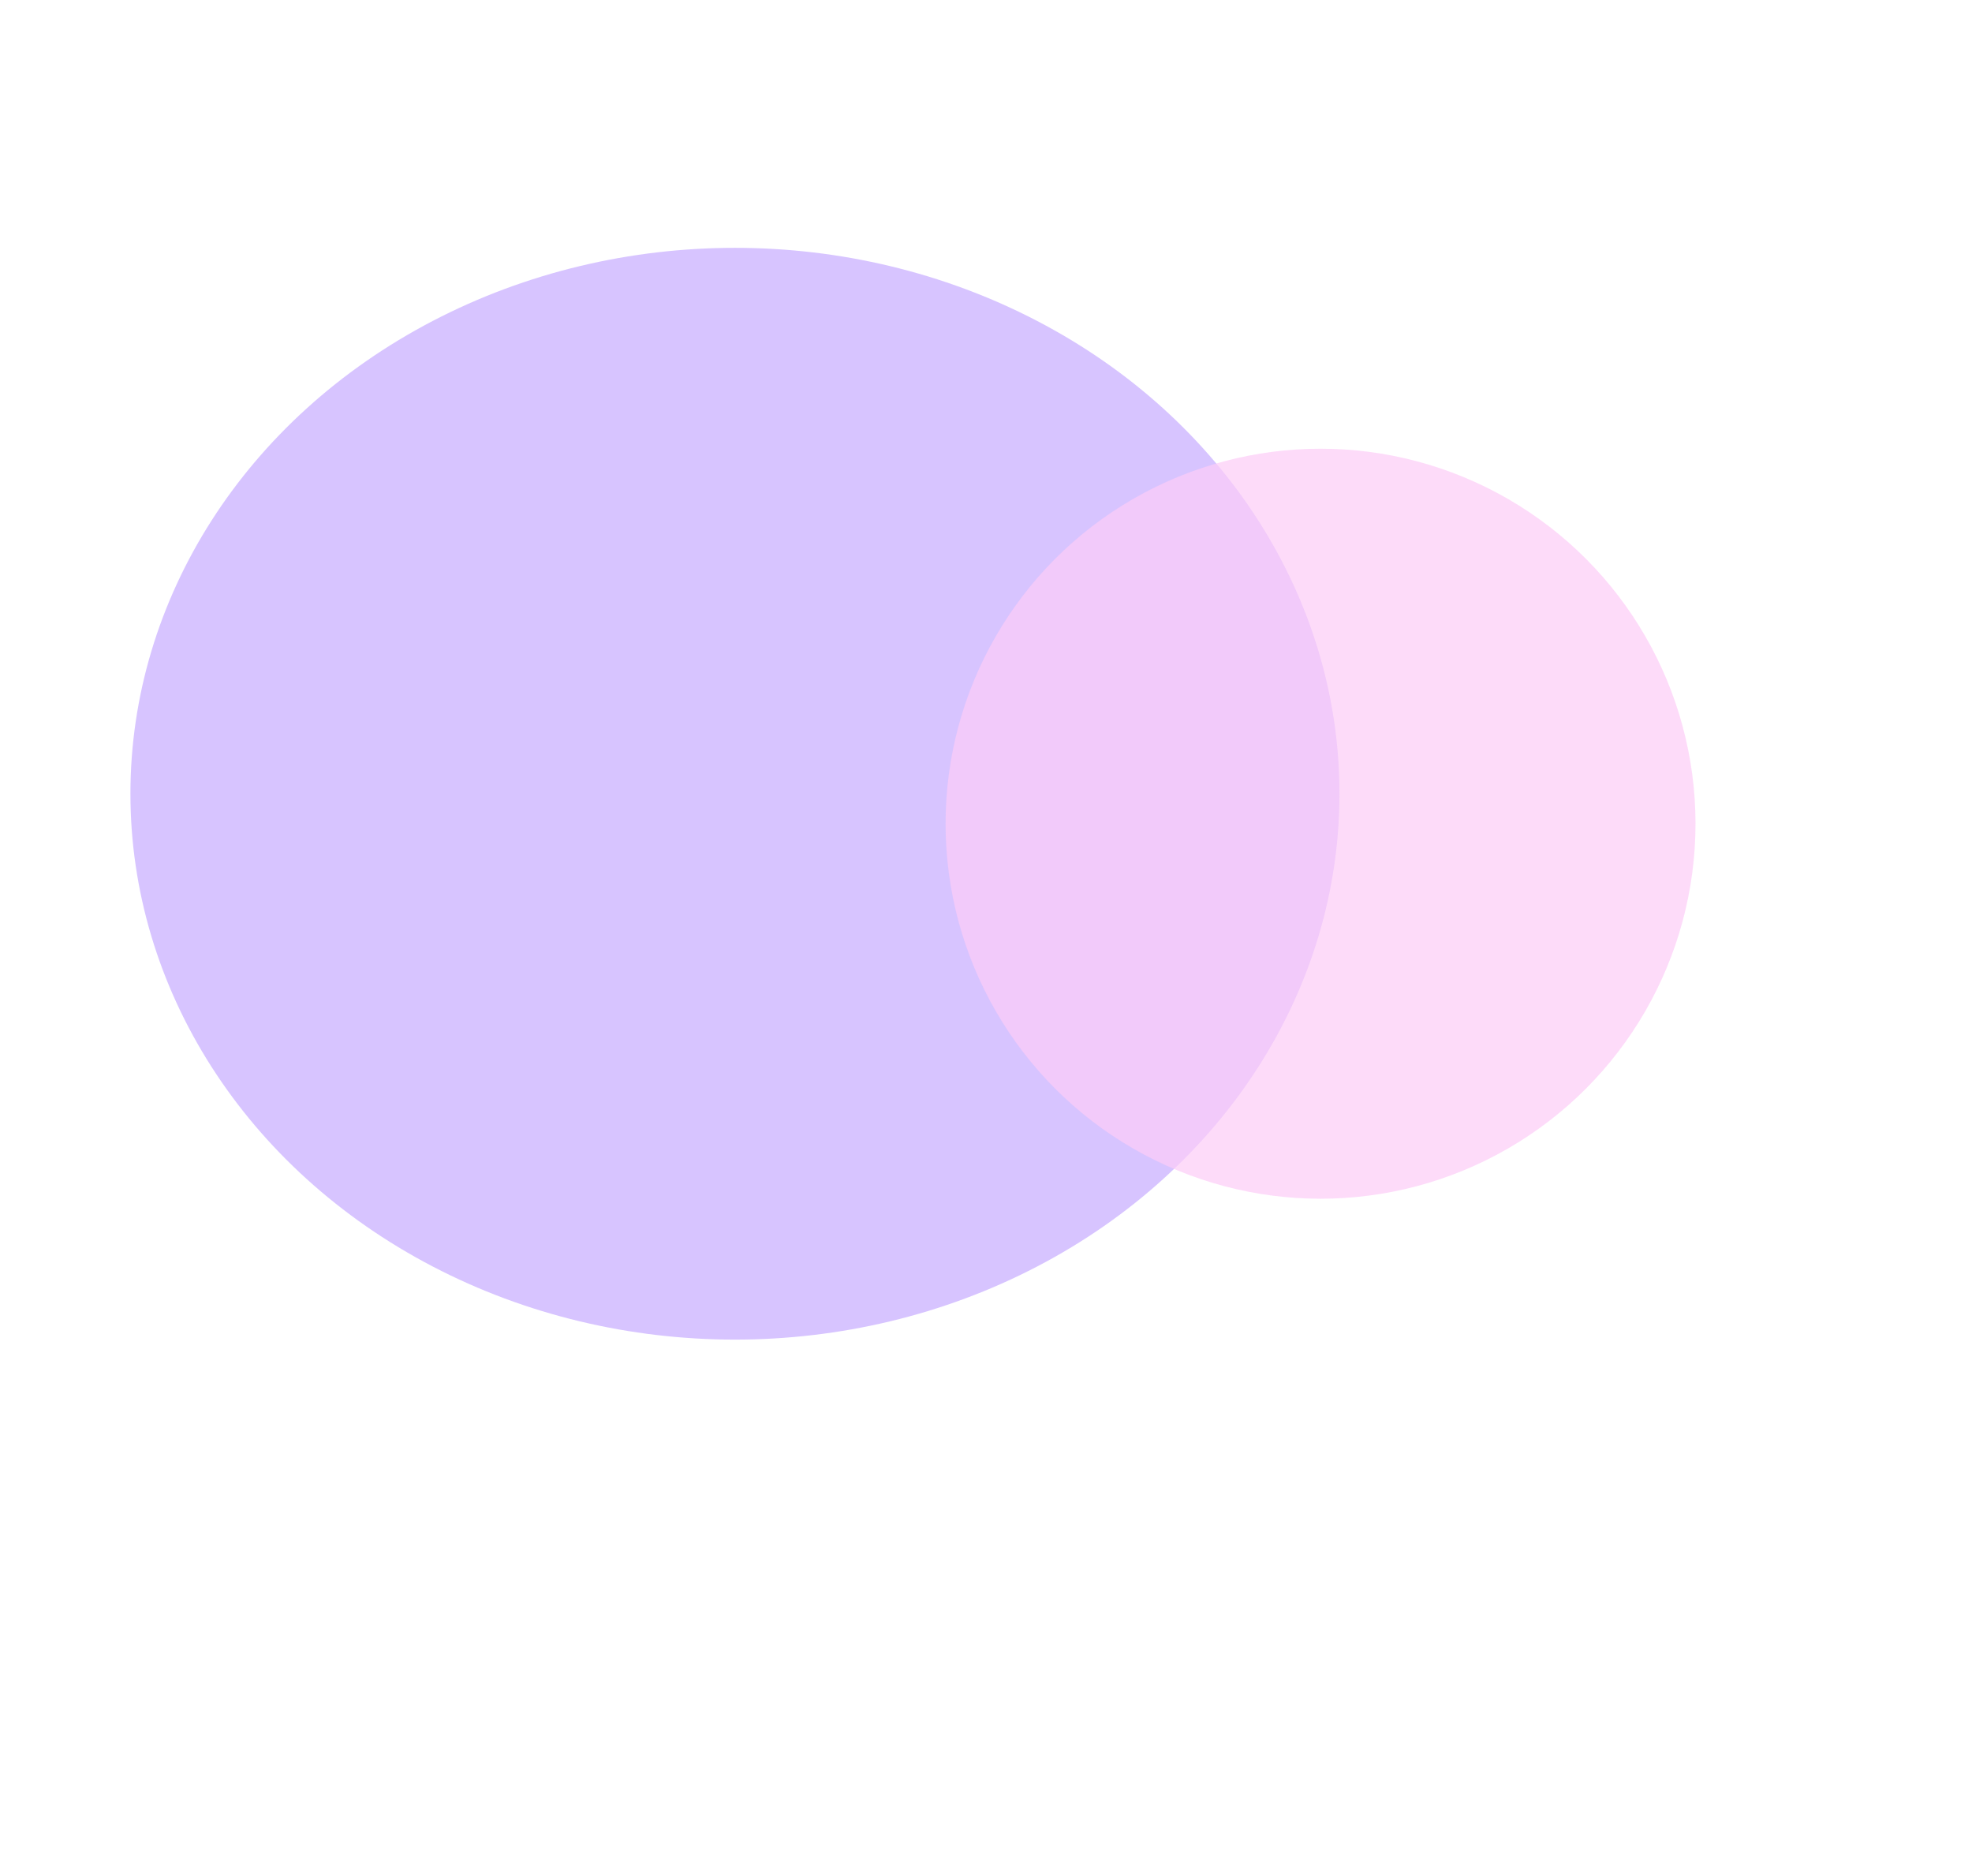
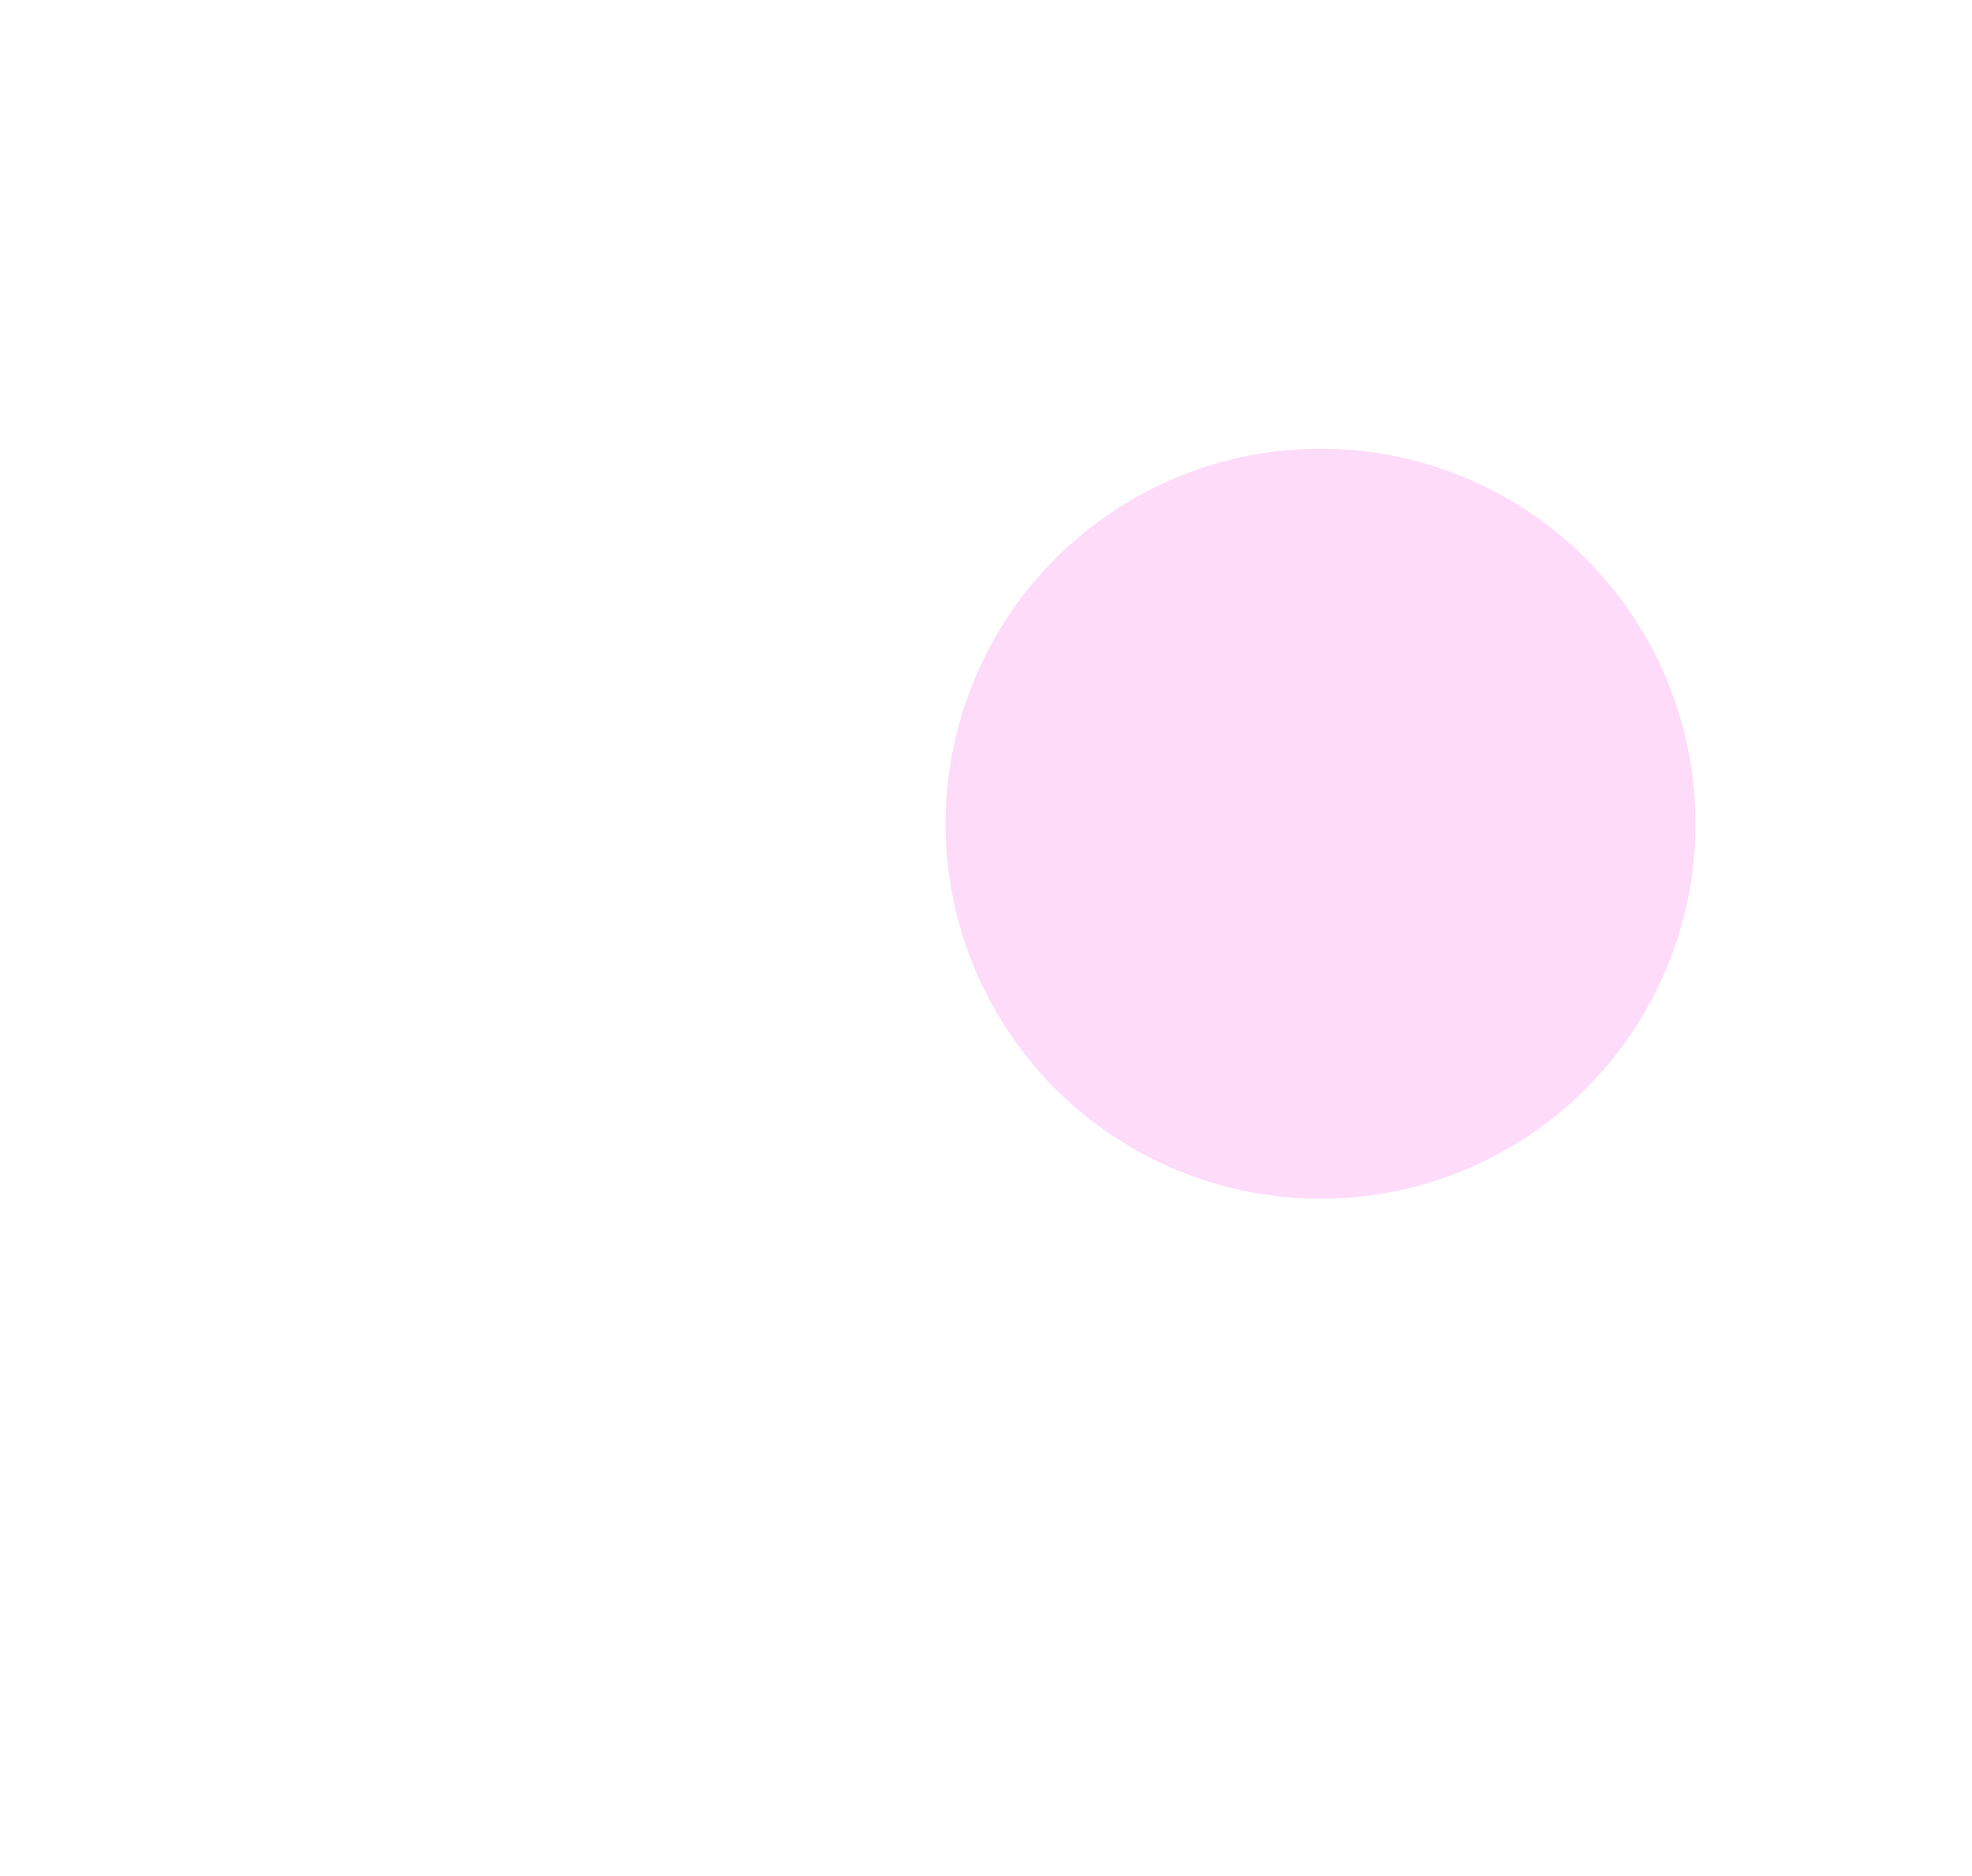
<svg xmlns="http://www.w3.org/2000/svg" width="1512" height="1438" viewBox="0 0 1512 1438" fill="none">
  <g clip-path="url(#clip0_440_8589)">
    <g opacity="0.5">
      <g opacity="0.7" filter="url(#filter0_f_440_8589)">
-         <ellipse cx="563.5" cy="608.5" rx="463.5" ry="418.5" fill="#8D57FF" />
-       </g>
+         </g>
      <g opacity="0.7" filter="url(#filter1_f_440_8589)">
        <circle cx="1012.5" cy="631.5" r="287.5" fill="#FA98F0" />
      </g>
    </g>
  </g>
  <defs>
    <filter id="filter0_f_440_8589" x="-400" y="-310" width="1927" height="1837" filterUnits="userSpaceOnUse" color-interpolation-filters="sRGB">
      <feFlood flood-opacity="0" result="BackgroundImageFix" />
      <feBlend mode="normal" in="SourceGraphic" in2="BackgroundImageFix" result="shape" />
      <feGaussianBlur stdDeviation="250" result="effect1_foregroundBlur_440_8589" />
    </filter>
    <filter id="filter1_f_440_8589" x="225" y="-156" width="1575" height="1575" filterUnits="userSpaceOnUse" color-interpolation-filters="sRGB">
      <feFlood flood-opacity="0" result="BackgroundImageFix" />
      <feBlend mode="normal" in="SourceGraphic" in2="BackgroundImageFix" result="shape" />
      <feGaussianBlur stdDeviation="250" result="effect1_foregroundBlur_440_8589" />
    </filter>
    <clipPath id="clip0_440_8589">
      <rect width="1512" height="1438" fill="white" />
    </clipPath>
  </defs>
</svg>